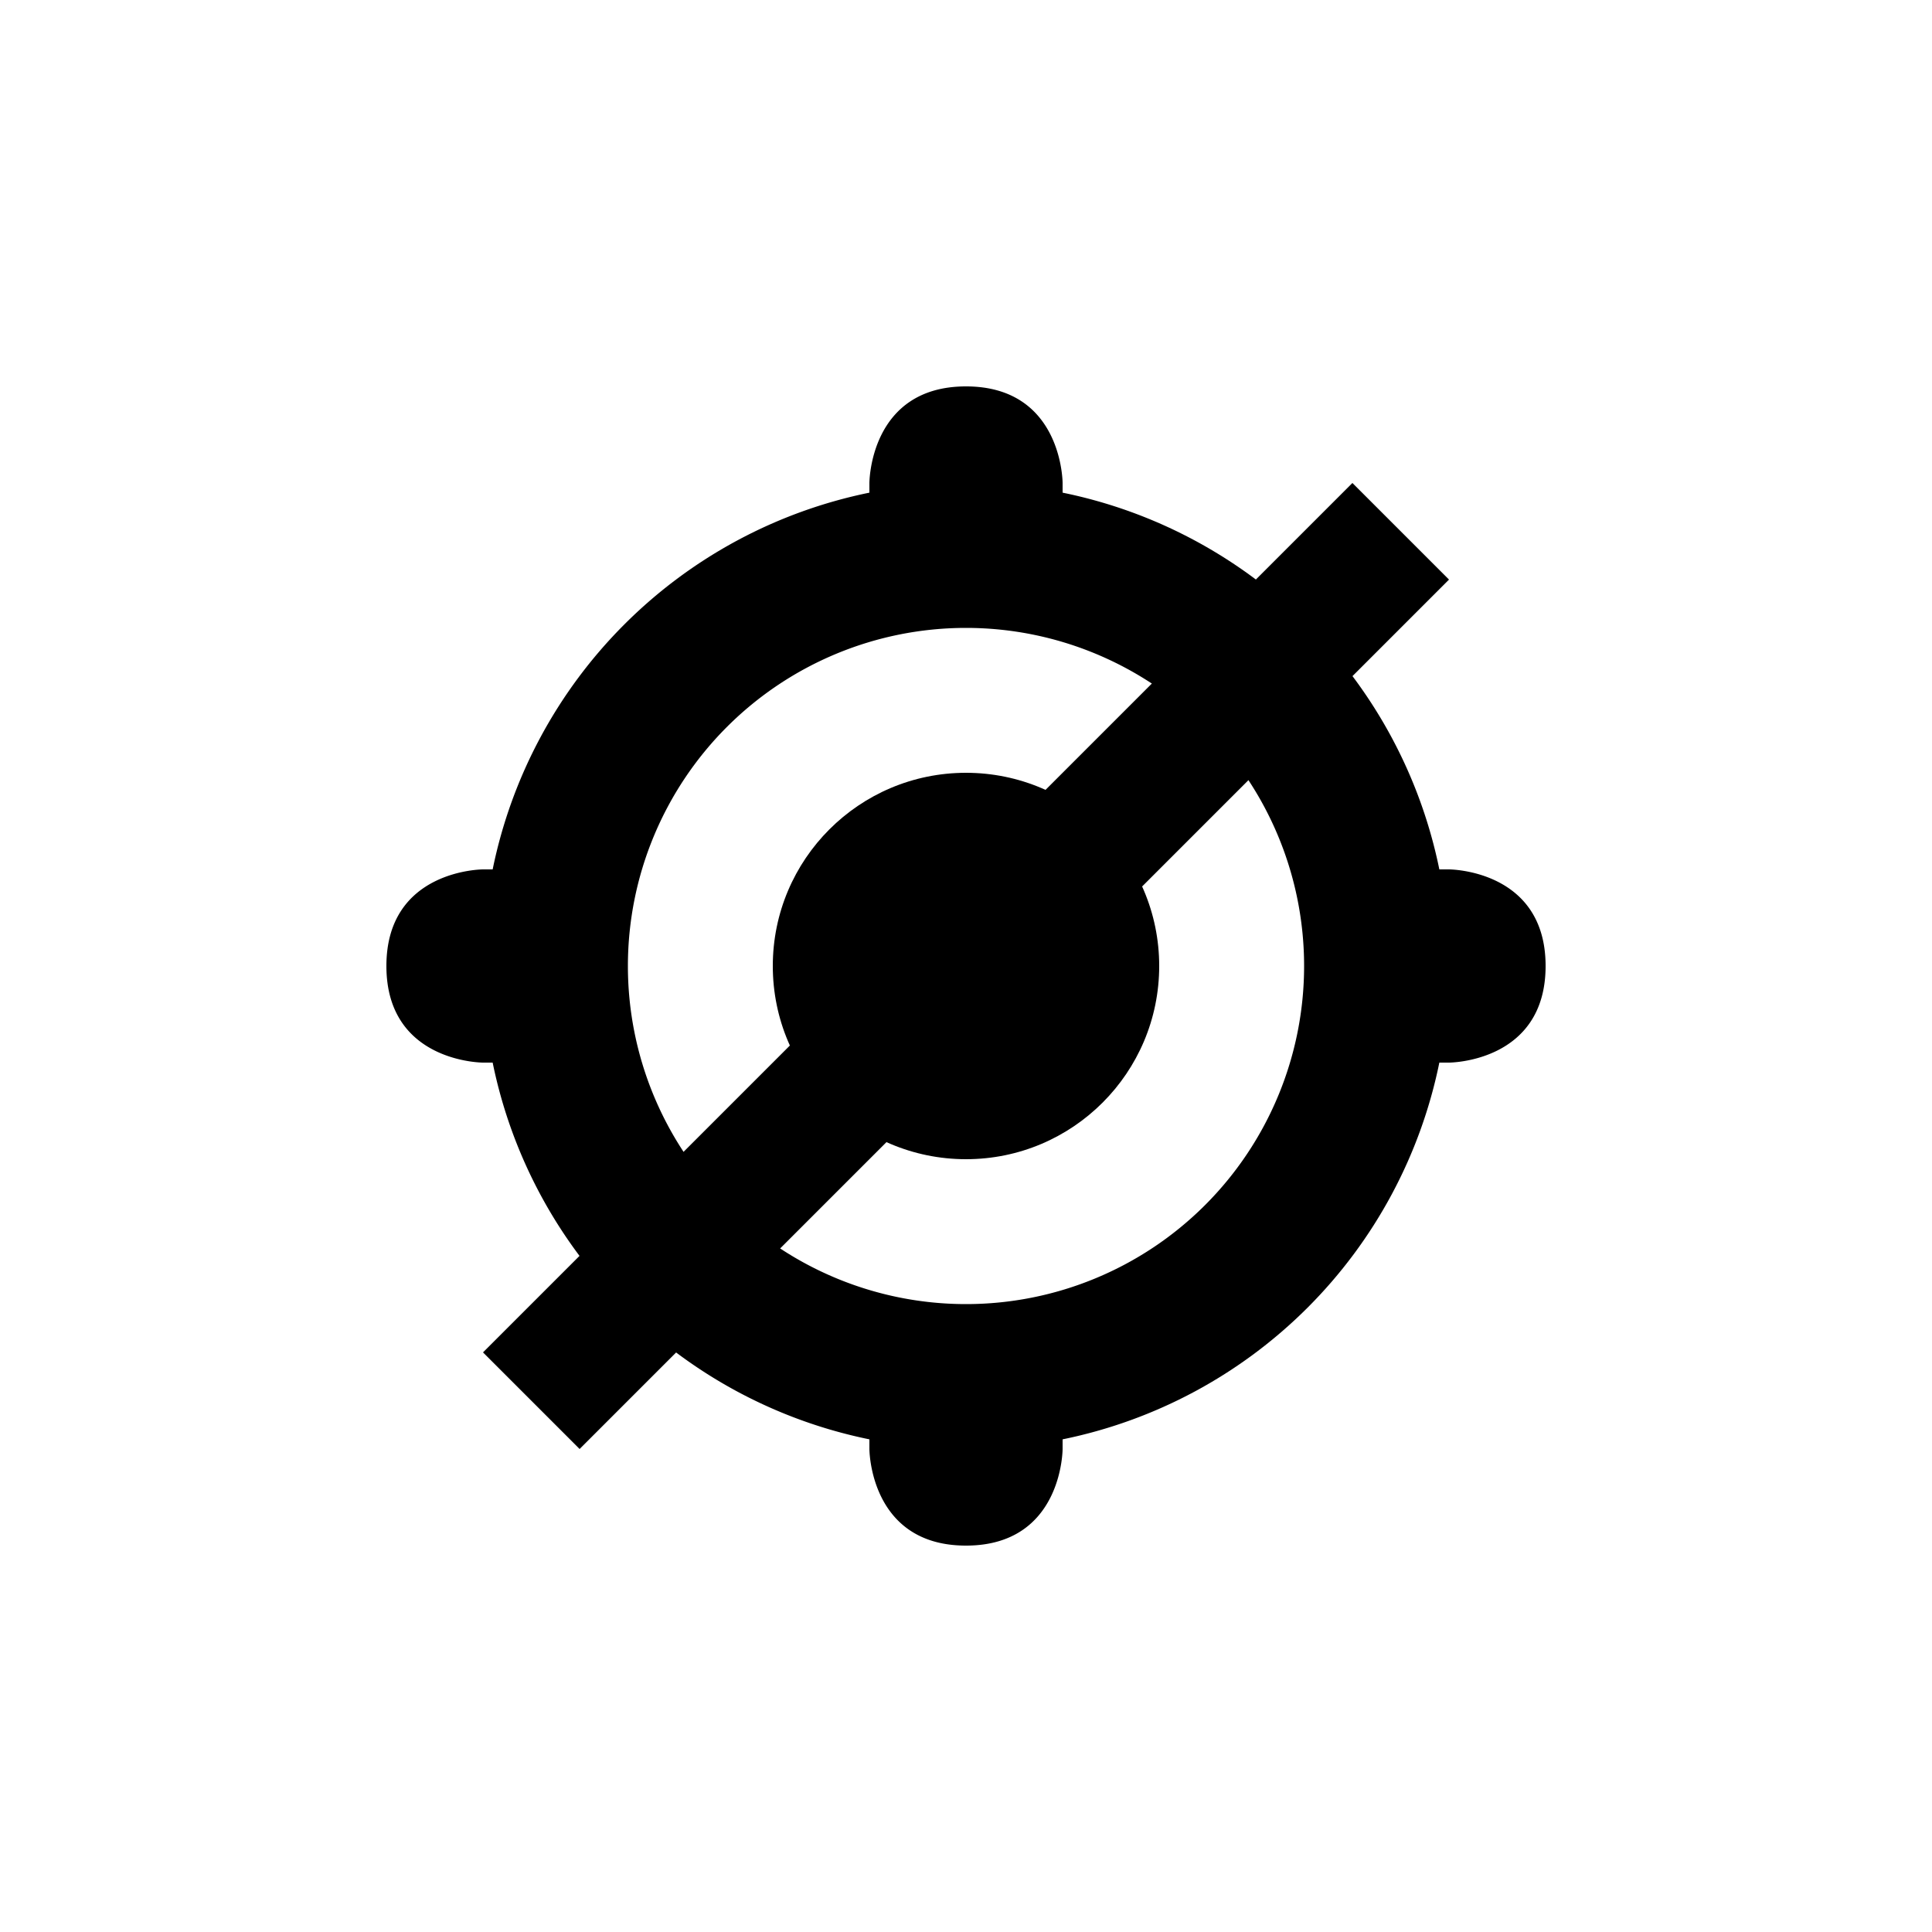
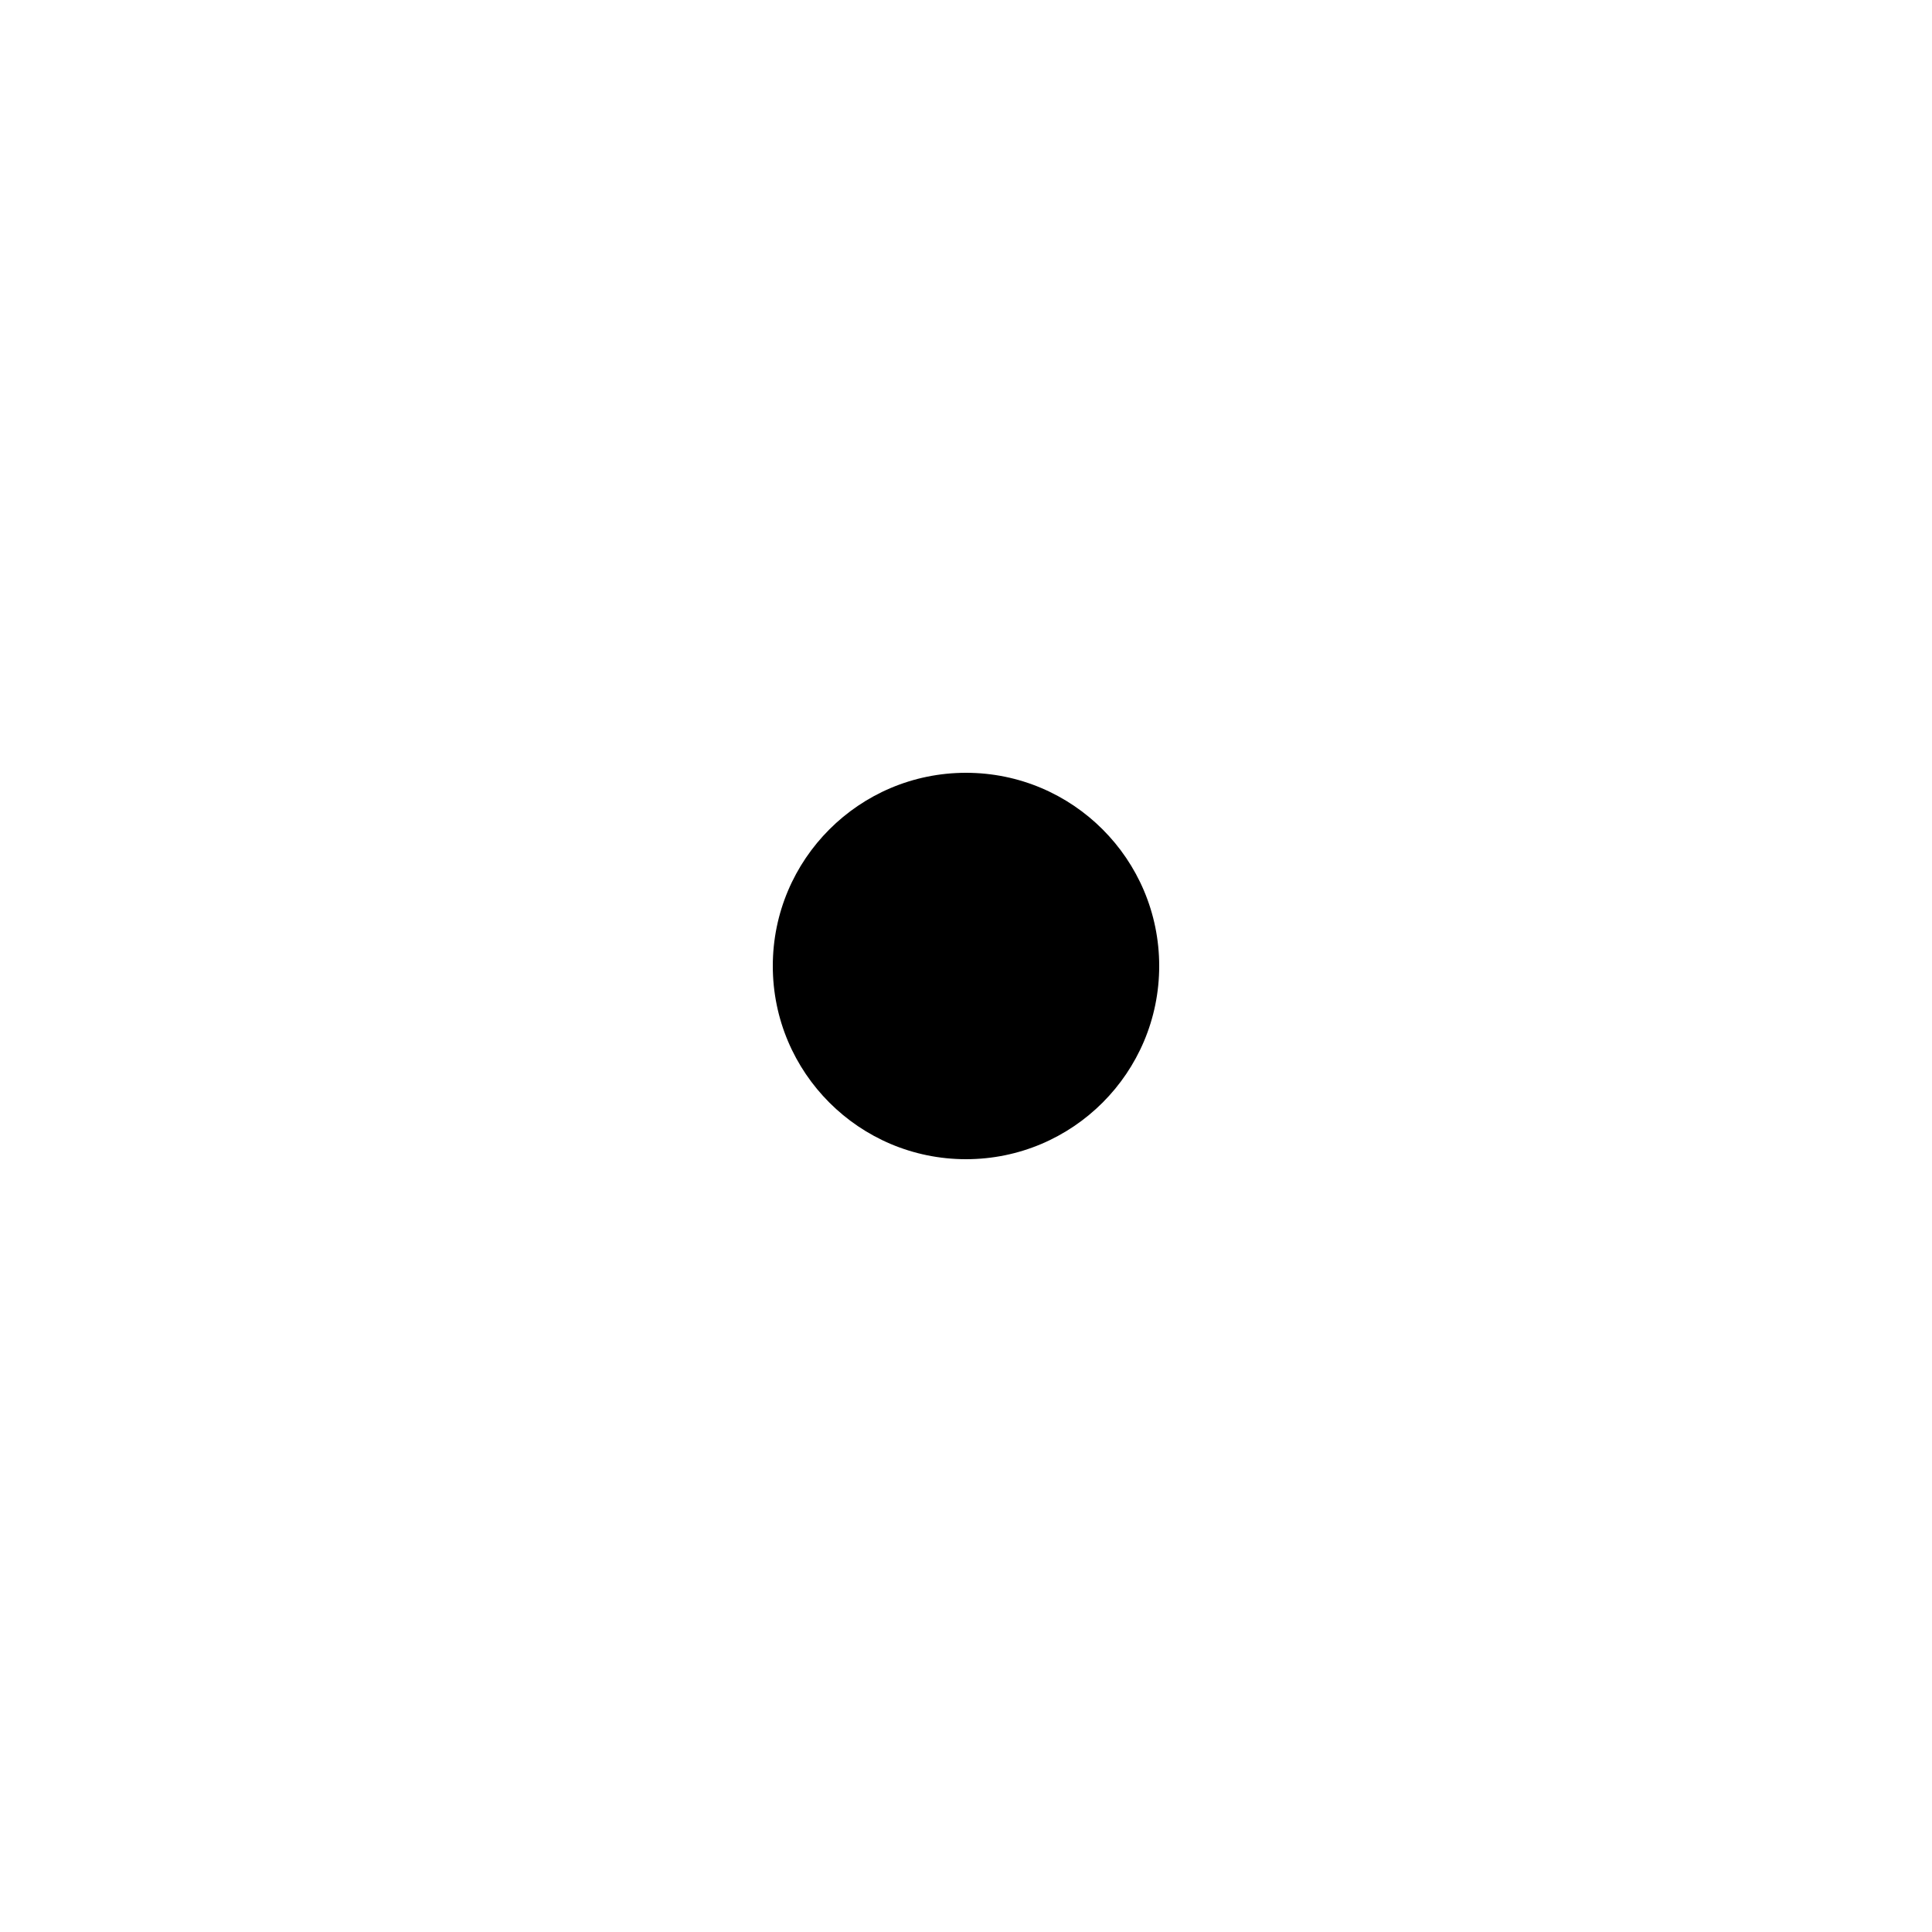
<svg xmlns="http://www.w3.org/2000/svg" width="29" height="29" viewBox="0 0 20 20">
-   <path d="M10 4C9 4 9 5 9 5v.1A5 5 0 0 0 5.1 9H5s-1 0-1 1 1 1 1 1h.1A5 5 0 0 0 9 14.9v.1s0 1 1 1 1-1 1-1v-.1a5 5 0 0 0 3.9-3.9h.1s1 0 1-1-1-1-1-1h-.1A5 5 0 0 0 11 5.1V5s0-1-1-1zm0 2.5a3.5 3.5 0 1 1 0 7 3.5 3.5 0 1 1 0-7z" />
  <circle id="dot" cx="10" cy="10" r="2" />
-   <path id="stroke" d="M14 5l1 1-9 9-1-1 9-9z" />
</svg>